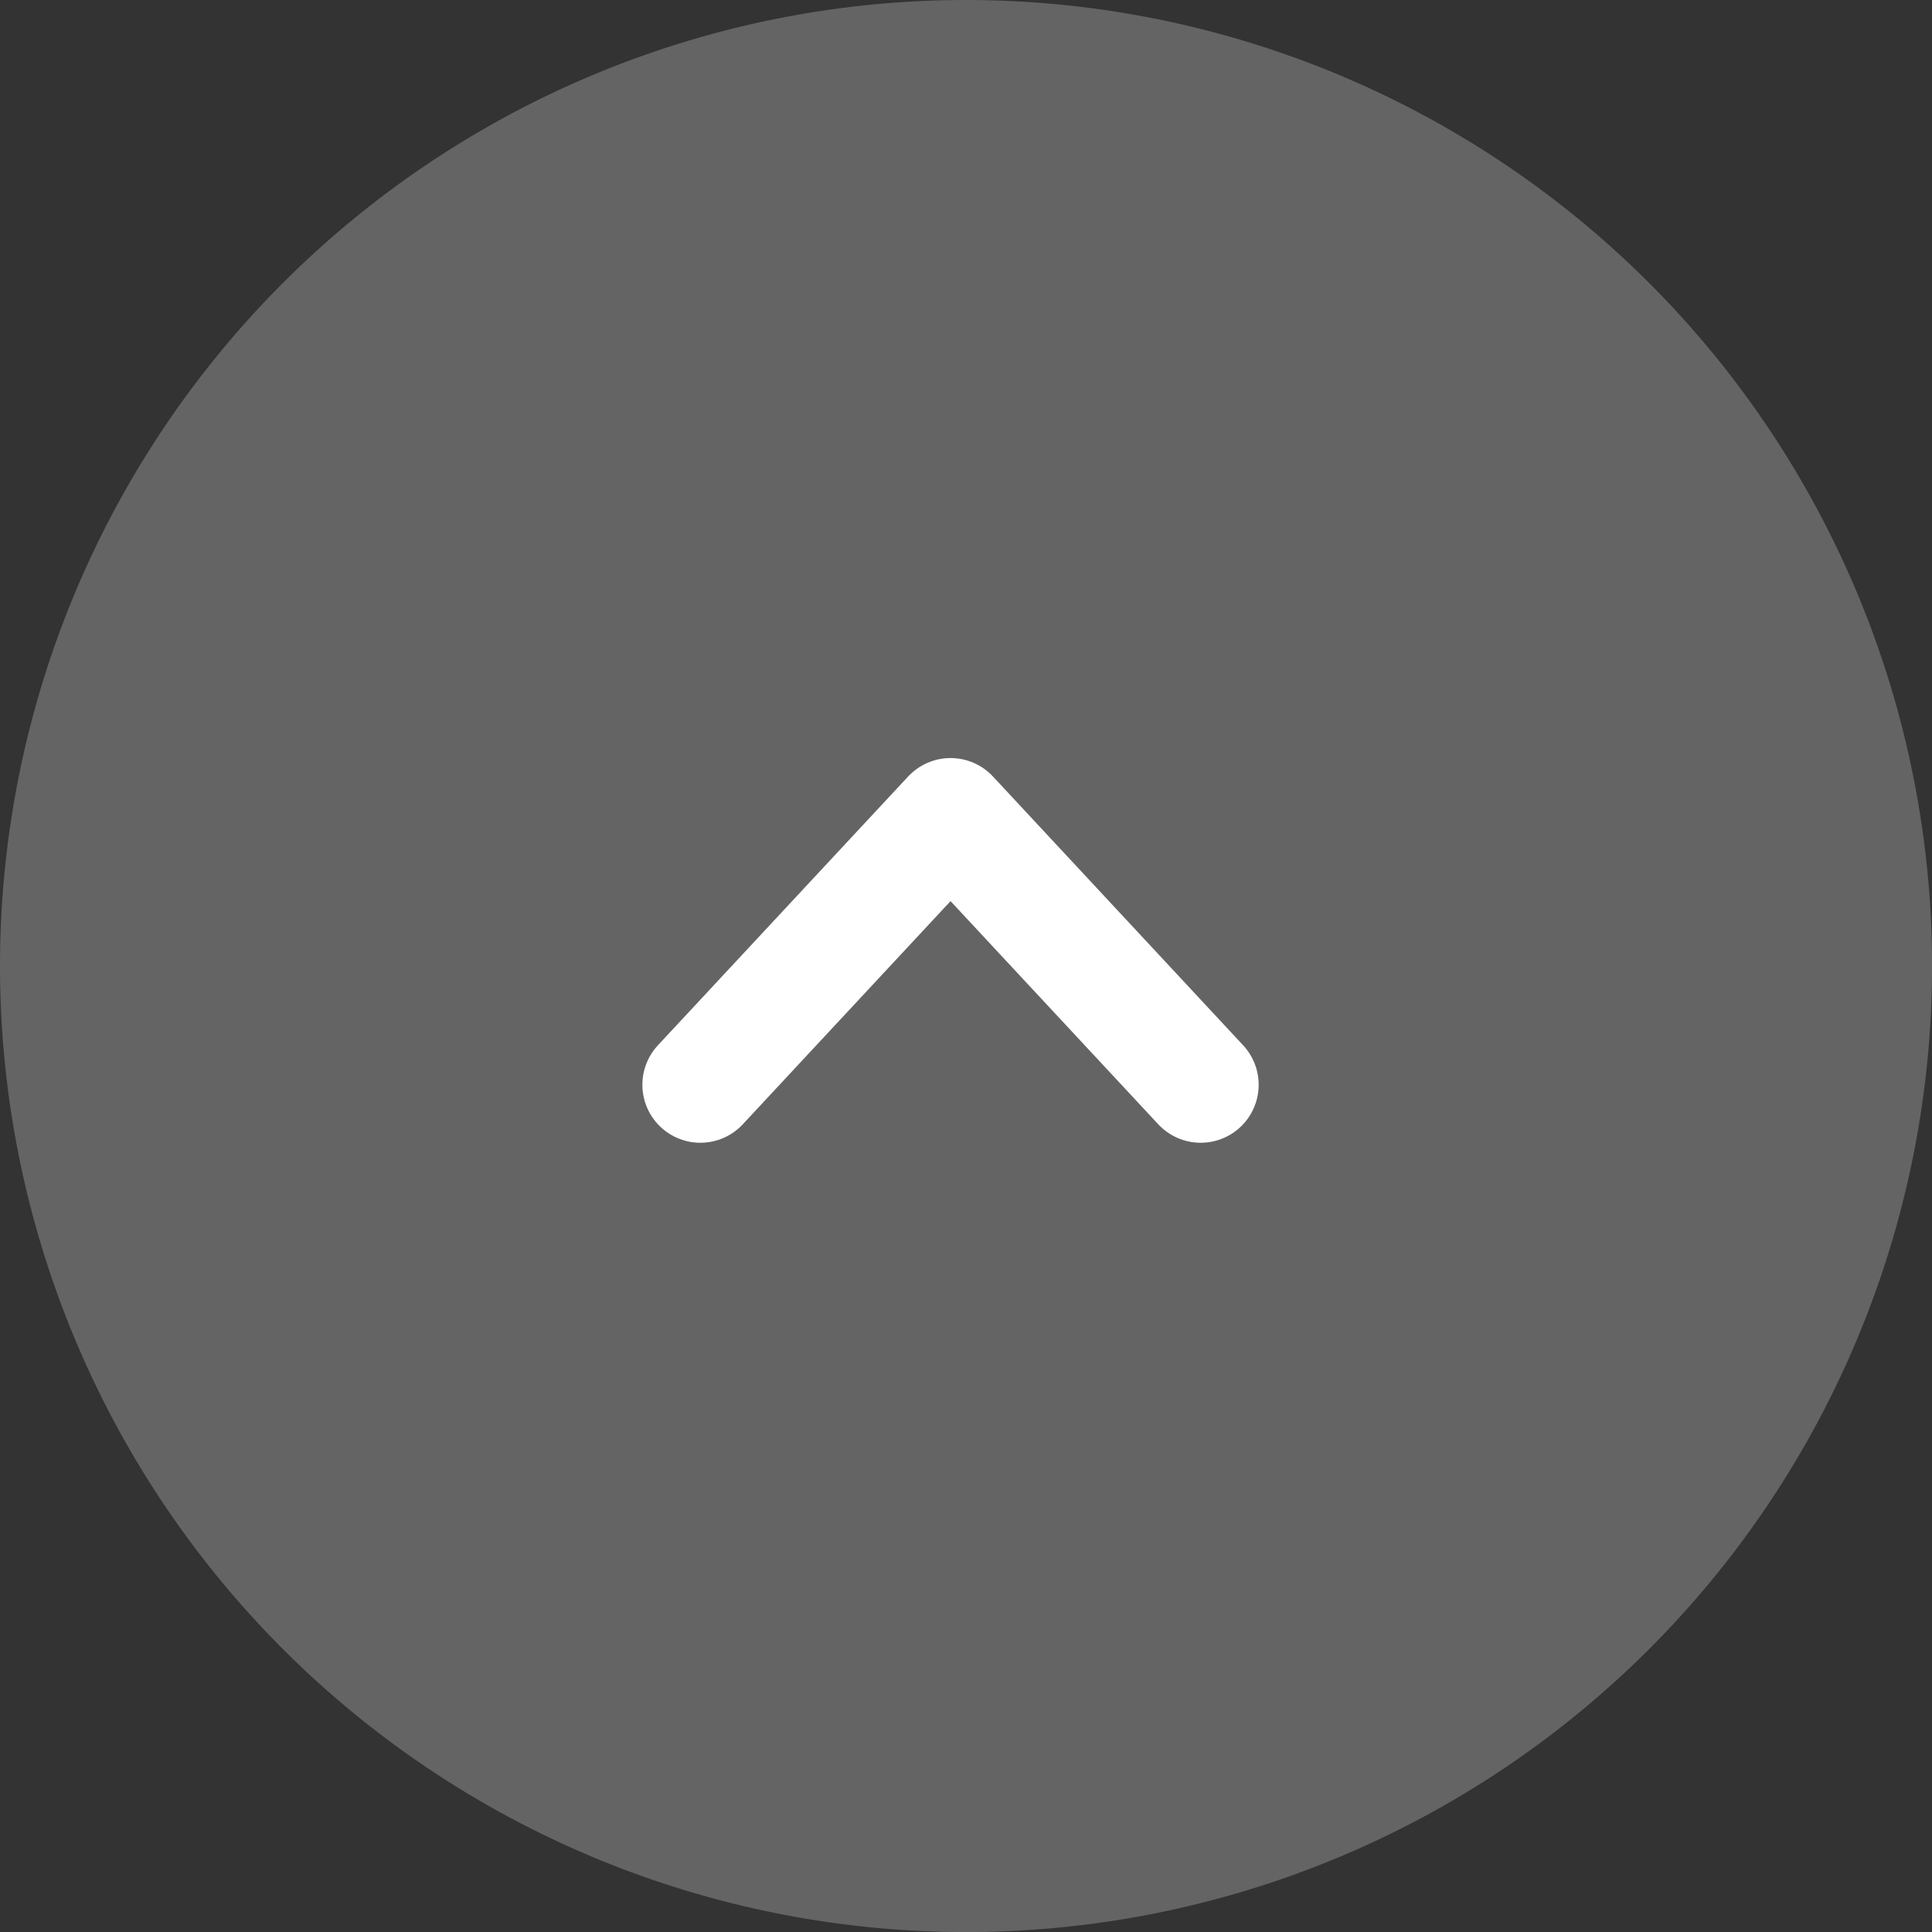
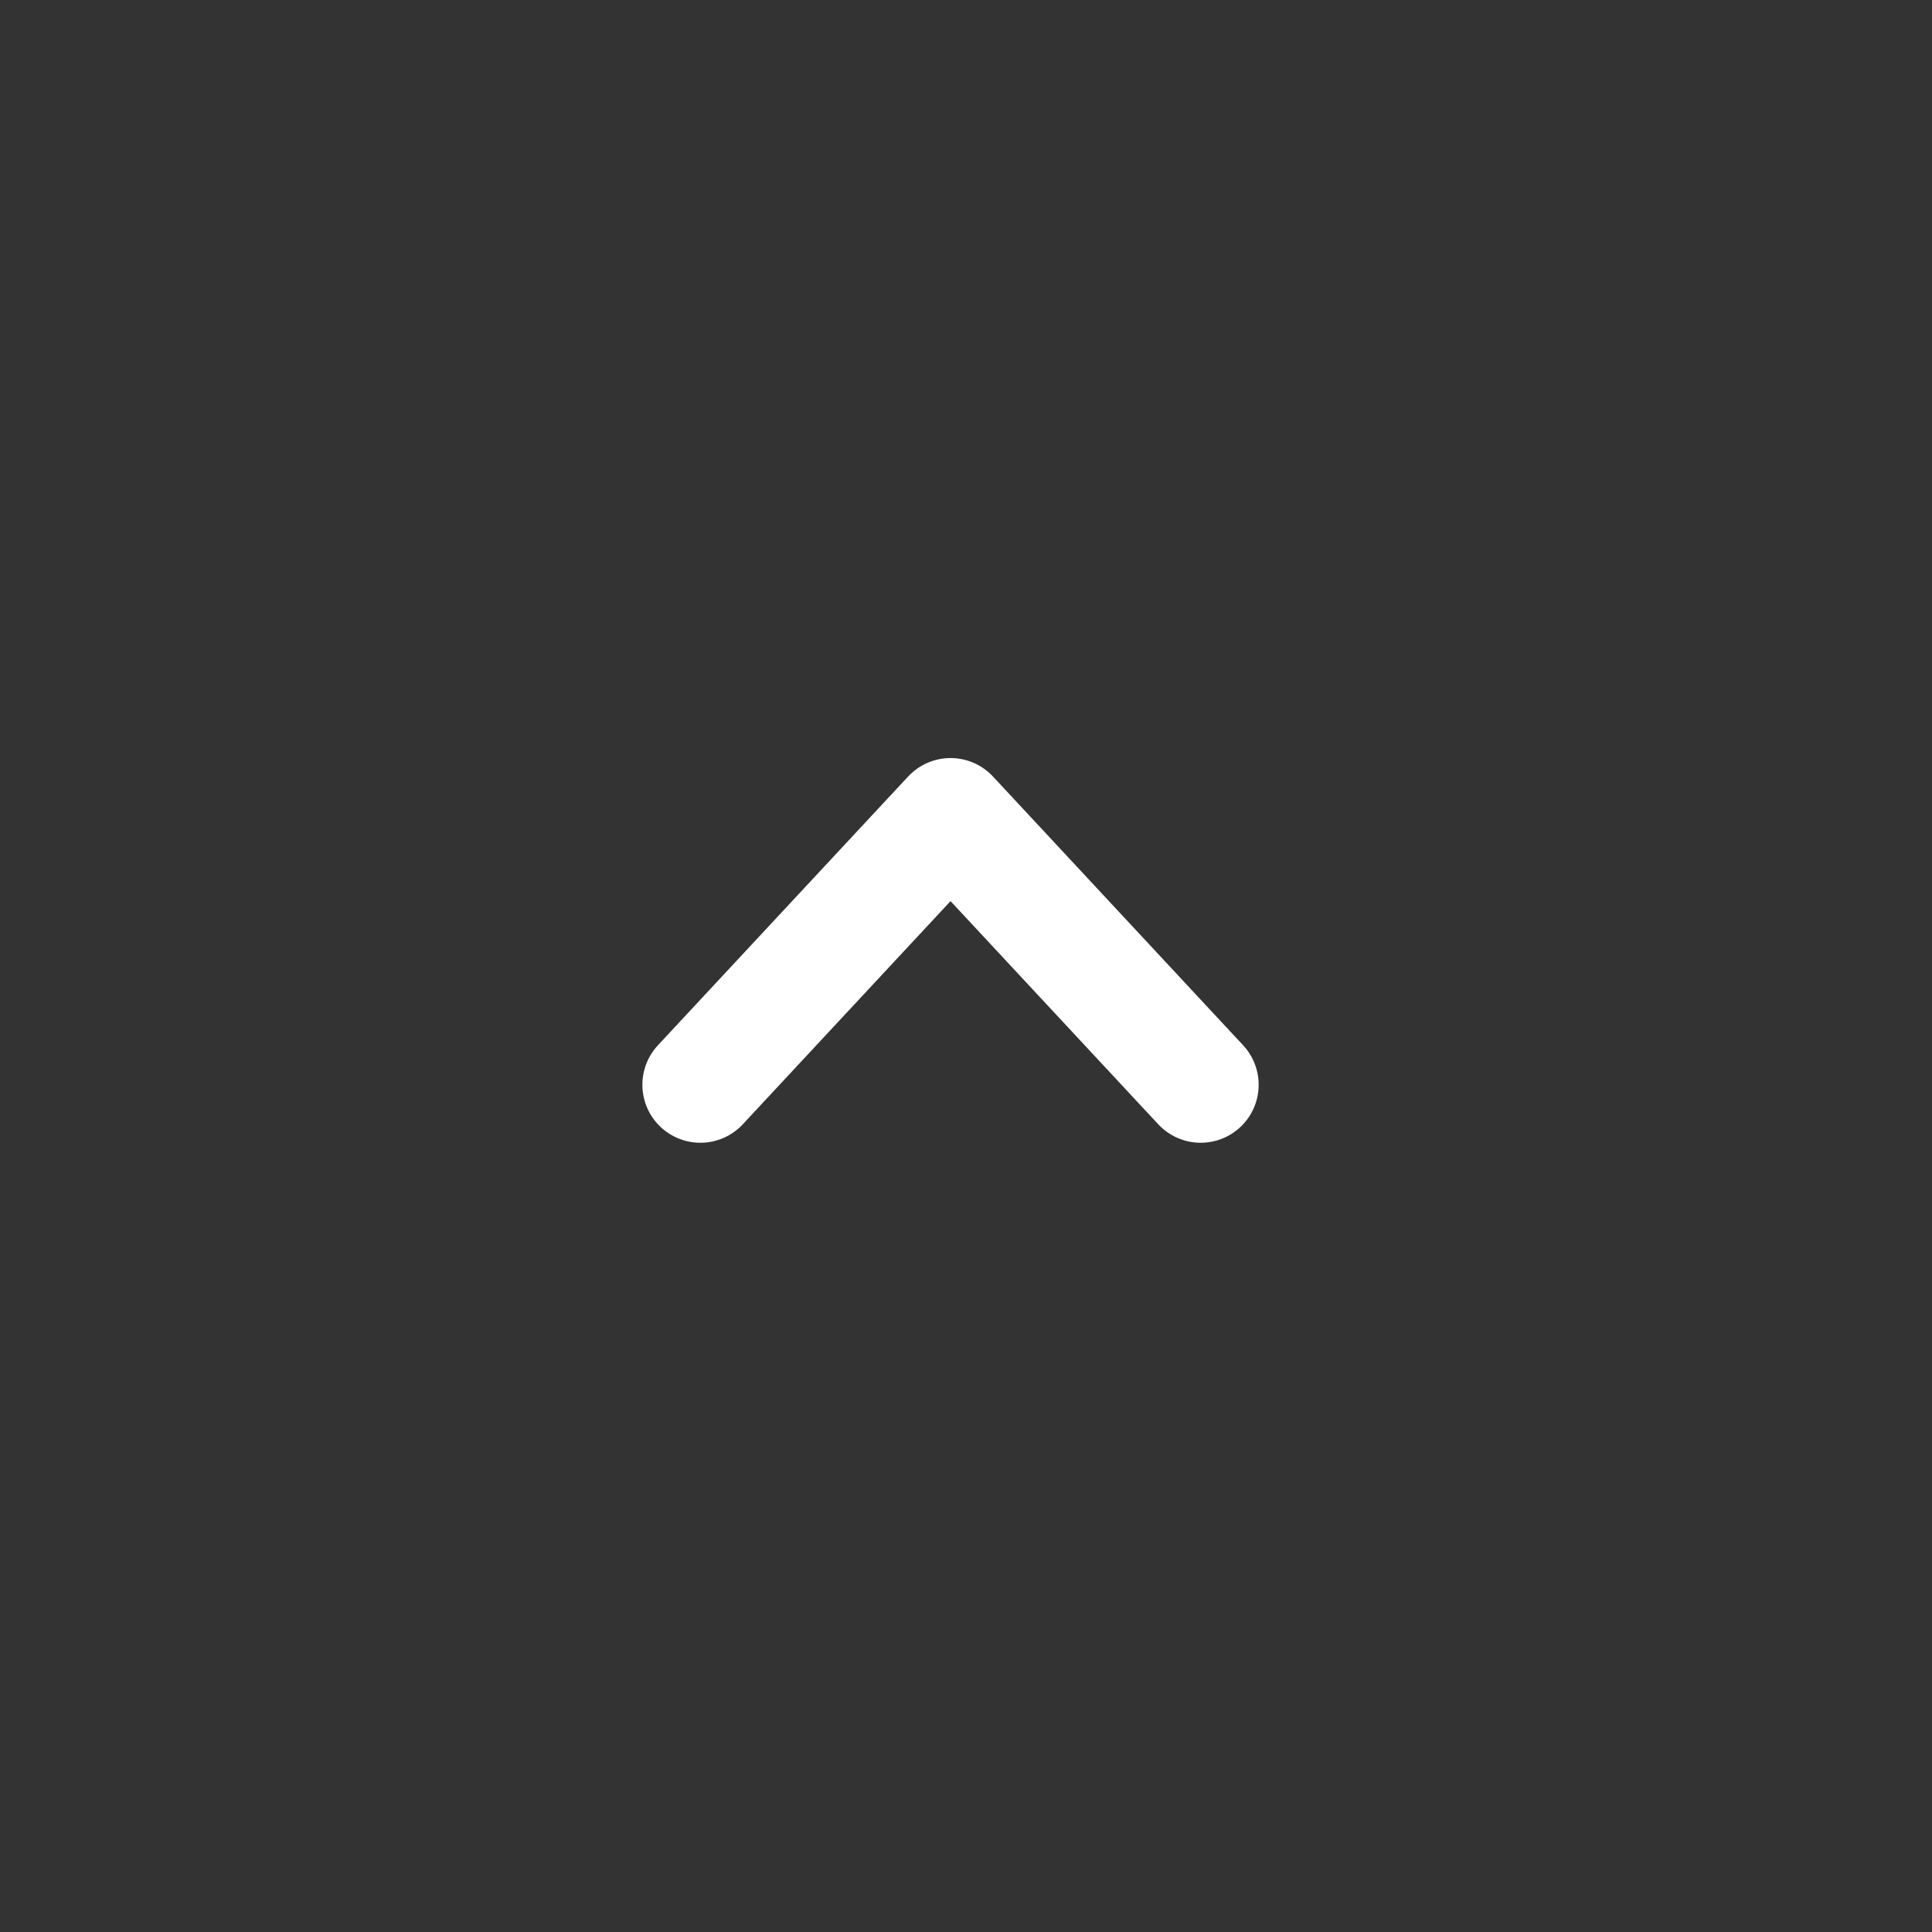
<svg xmlns="http://www.w3.org/2000/svg" width="33.321" height="33.321" viewBox="0 0 33.321 33.321">
  <rect x="0" y="0" width="33.321" height="33.321" fill="#333333" stroke="none" />
  <g id="グループ_2493" data-name="グループ 2493" transform="translate(-98.998 -0.405)">
-     <path id="パス_2834" data-name="パス 2834" d="M16.661,0A16.661,16.661,0,1,1,0,16.661,16.661,16.661,0,0,1,16.661,0Z" transform="translate(98.998 0.405)" fill="#fff" opacity="0.24" />
    <path id="パス_2816" data-name="パス 2816" d="M0,8.629,4.635,4.315,0,0" transform="translate(111.077 19.114) rotate(-90)" fill="none" stroke="#fff" stroke-linecap="round" stroke-linejoin="round" stroke-width="2" />
  </g>
</svg>